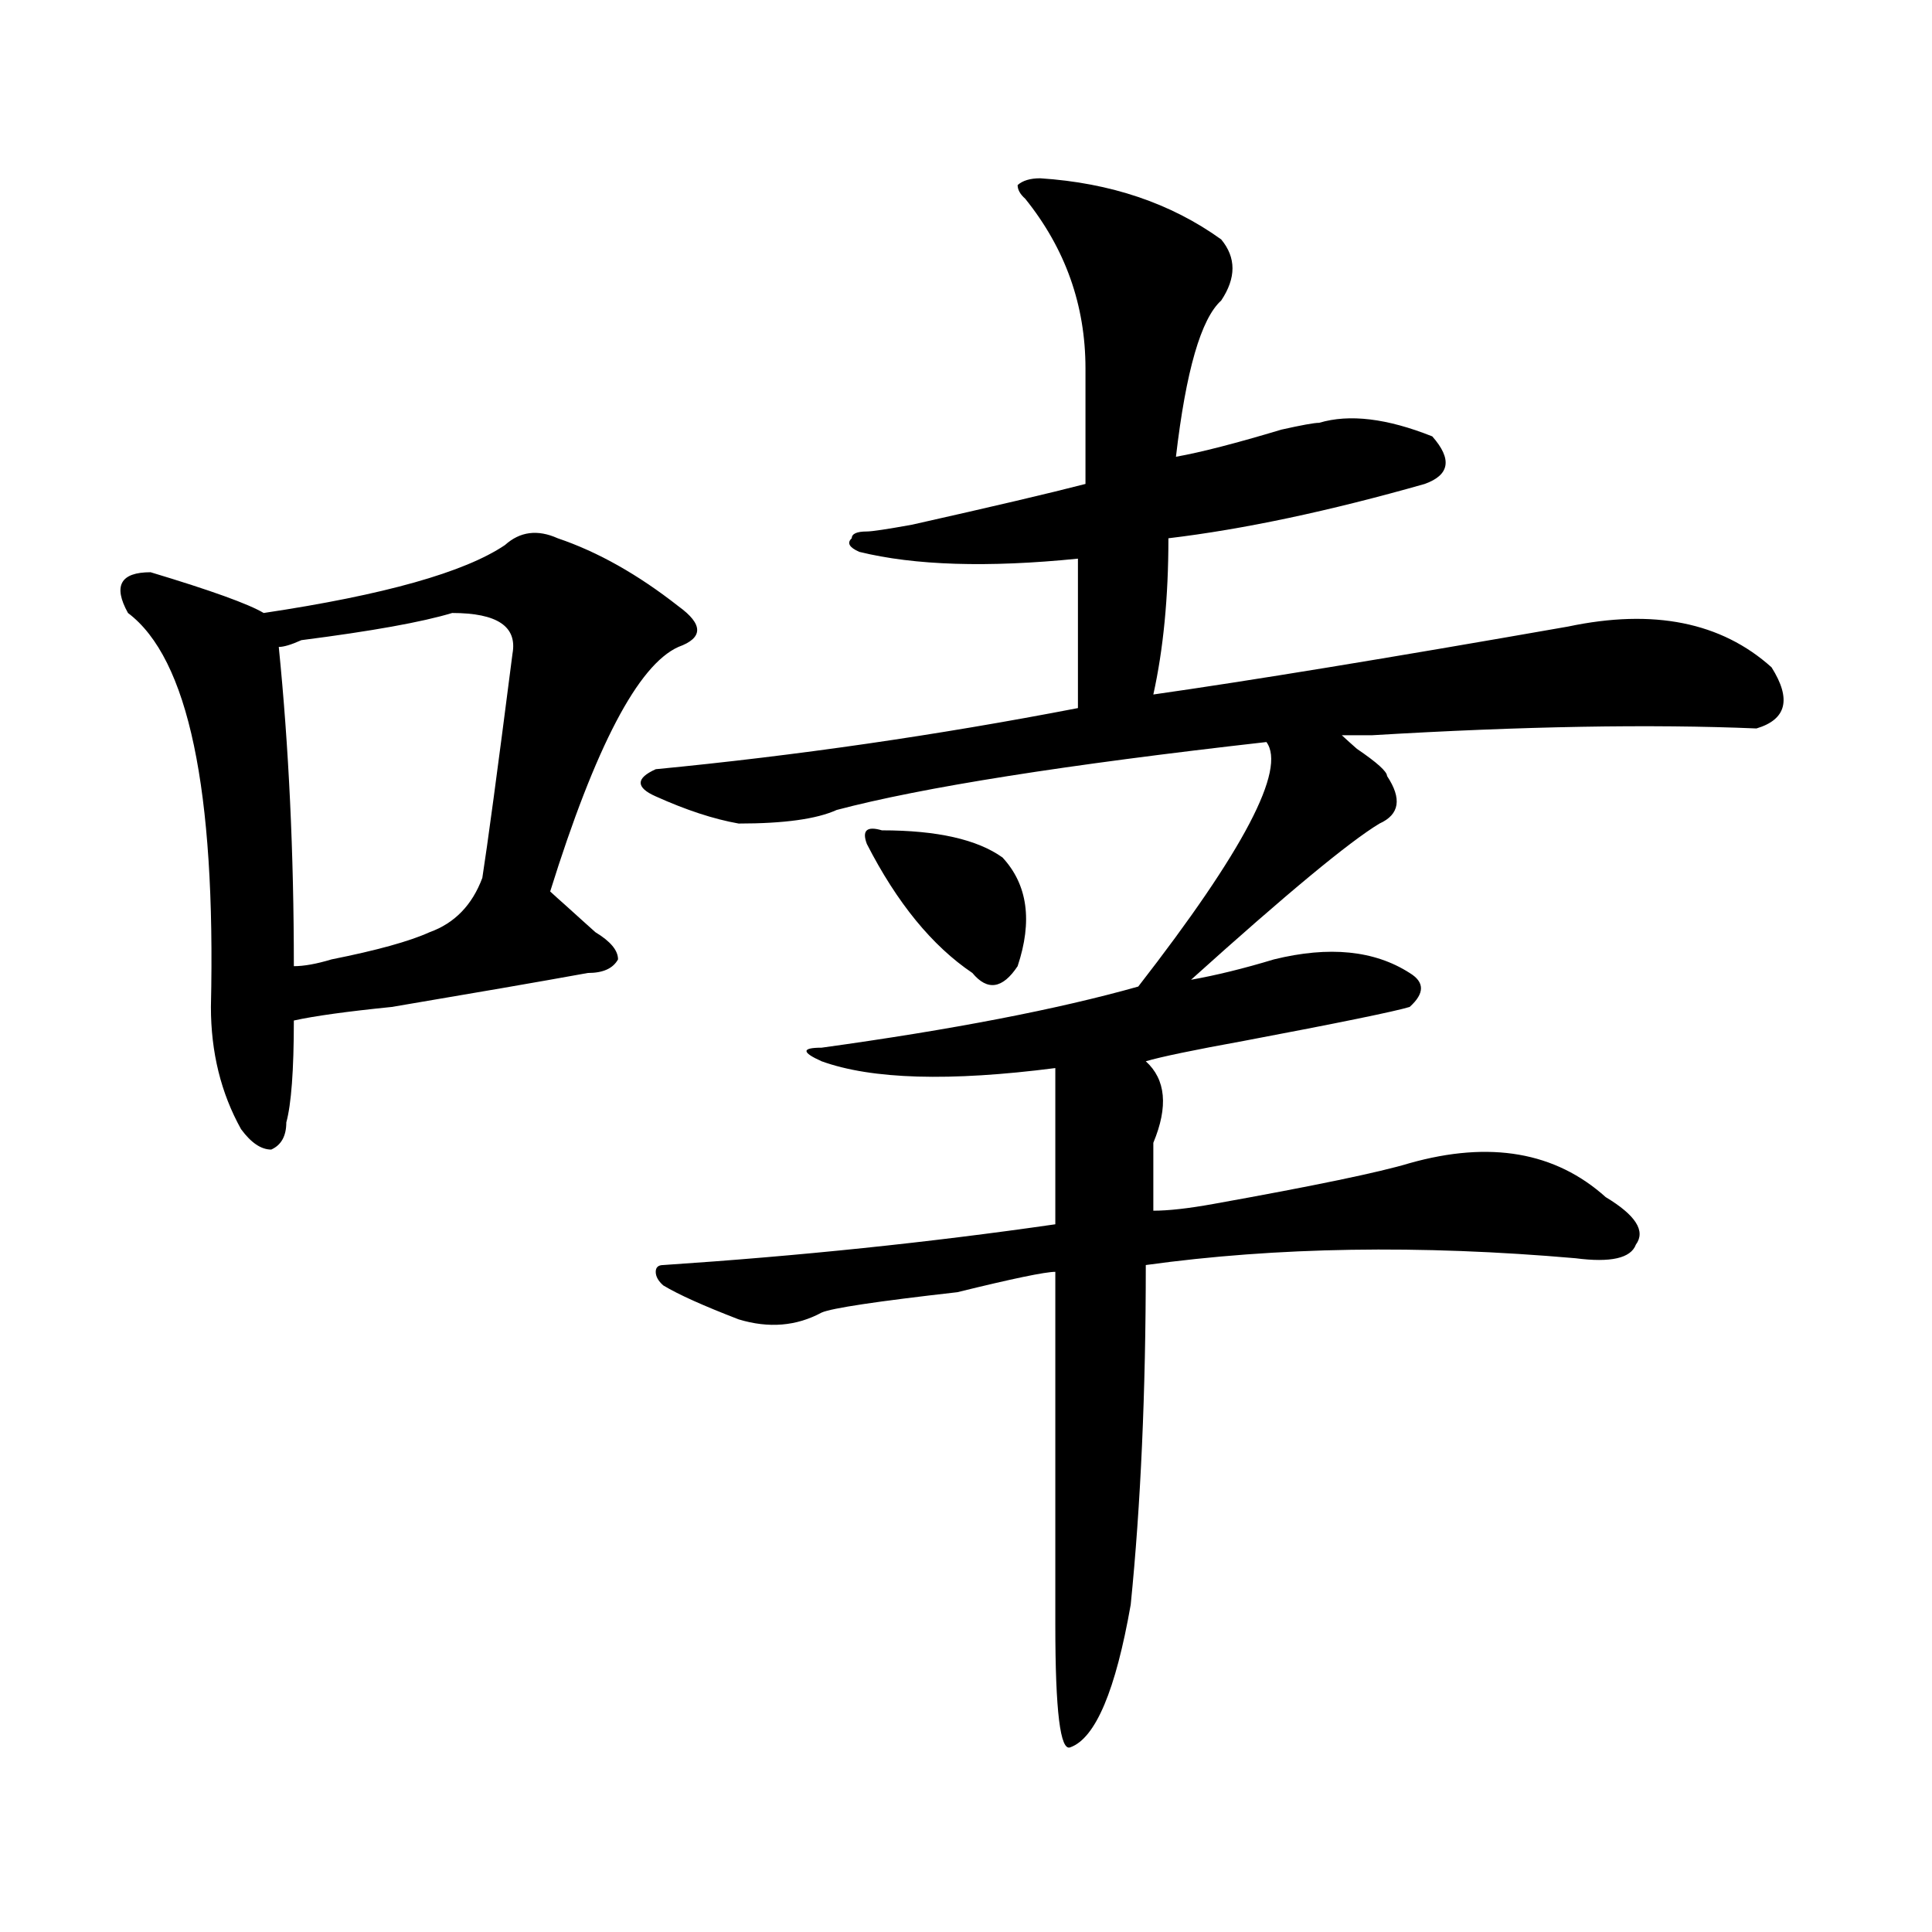
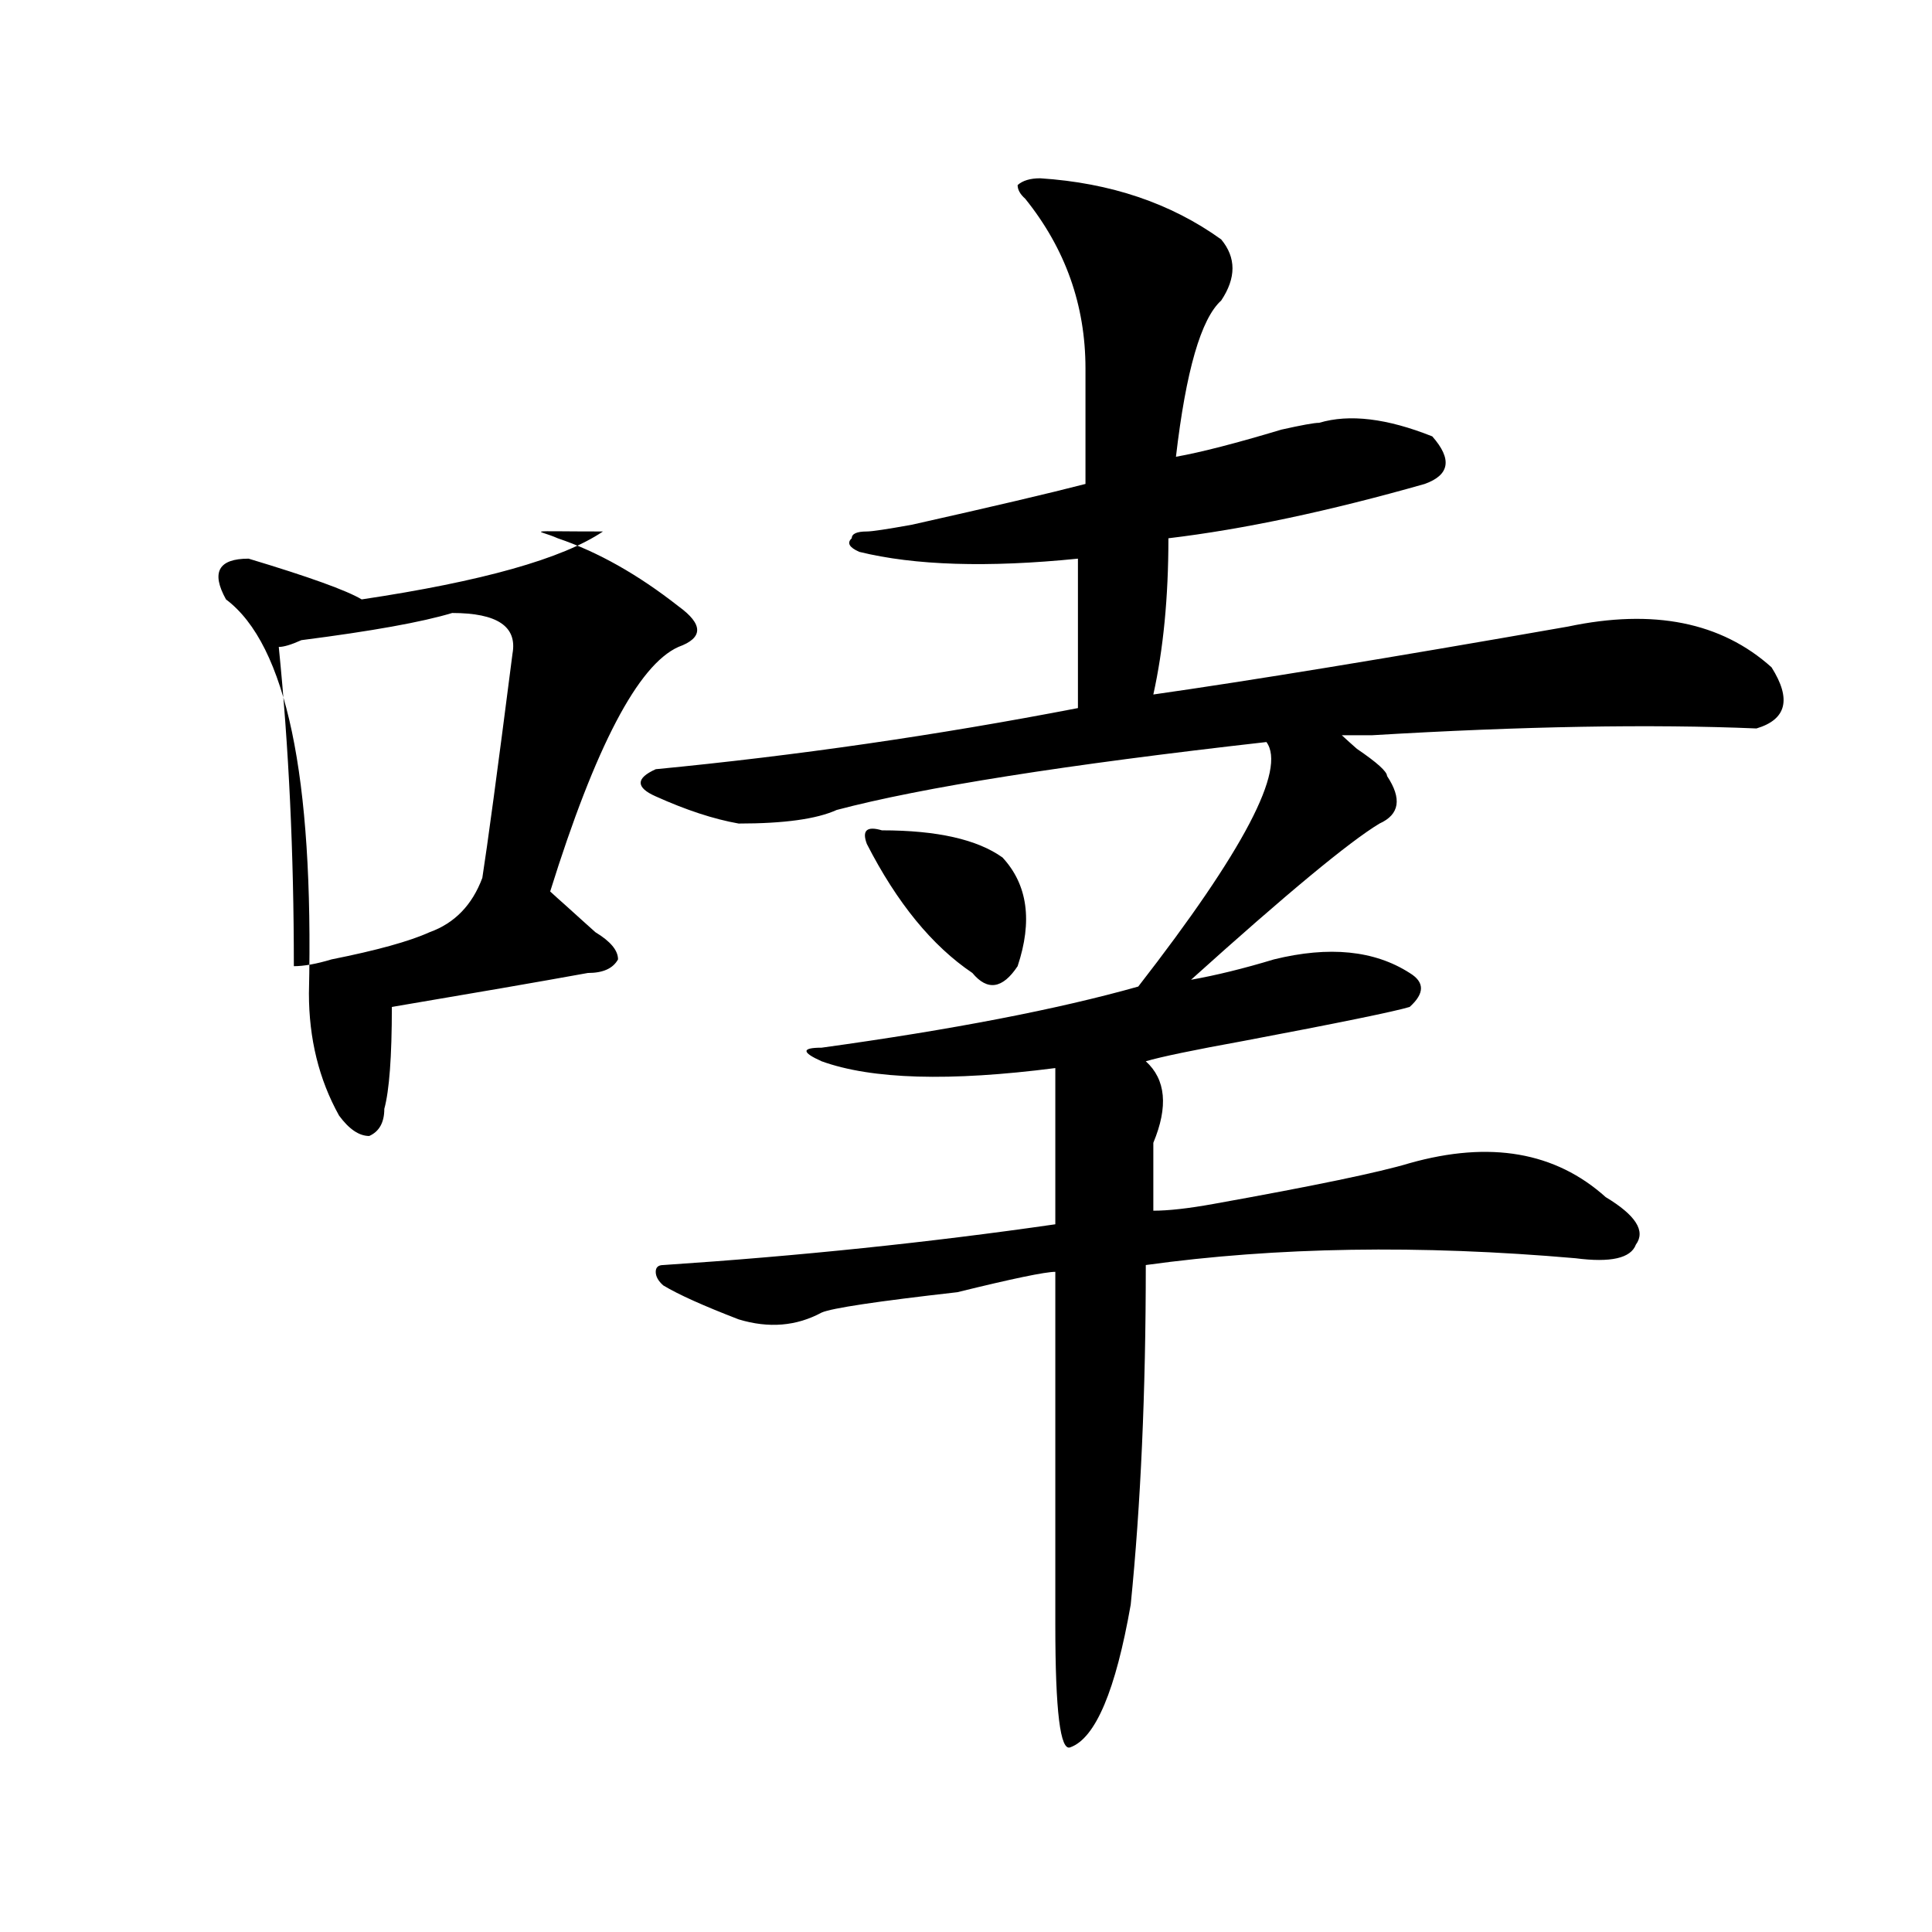
<svg xmlns="http://www.w3.org/2000/svg" version="1.1" id="图层_1" x="0px" y="0px" width="1000px" height="1000px" viewBox="0 0 1000 1000" enable-background="new 0 0 1000 1000" xml:space="preserve">
-   <path d="M288.676,278.609c20.792,7.031,41.585,18.787,62.438,35.156c12.987,9.394,12.987,16.425,0,21.094  c-20.853,9.394-42.926,51.581-66.34,126.563c2.562,2.362,5.183,4.725,7.805,7.031c7.805,7.031,12.987,11.756,15.609,14.063  c7.805,4.725,11.707,9.394,11.707,14.063c-2.622,4.725-7.805,7.031-15.609,7.031c-26.036,4.725-59.876,10.547-101.461,17.578  c-23.414,2.362-40.364,4.725-50.73,7.031c0,25.818-1.341,43.396-3.902,52.734c0,7.031-2.622,11.756-7.805,14.063  c-5.243,0-10.427-3.516-15.609-10.547c-10.427-18.731-15.609-39.825-15.609-63.281c2.562-112.5-11.707-180.45-42.926-203.906  c-7.805-14.063-3.902-21.094,11.707-21.094c31.219,9.394,50.73,16.425,58.535,21.094c62.438-9.338,104.022-21.094,124.875-35.156  C269.164,275.094,278.249,273.94,288.676,278.609z M234.043,317.281c-15.609,4.725-41.646,9.394-78.047,14.063  c-5.243,2.362-9.146,3.516-11.707,3.516c5.183,51.581,7.805,106.678,7.805,165.234c5.183,0,11.707-1.153,19.512-3.516  c23.414-4.669,40.304-9.338,50.73-14.063c12.987-4.669,22.073-14.063,27.316-28.125c2.562-16.369,7.805-55.041,15.609-116.016  C267.823,324.313,257.457,317.281,234.043,317.281z M538.426,92.281c36.401,2.362,67.62,12.909,93.656,31.641  c7.805,9.394,7.805,19.94,0,31.641c-10.427,9.394-18.231,36.365-23.414,80.859c12.987-2.307,31.219-7.031,54.633-14.063  c10.366-2.307,16.89-3.516,19.512-3.516c15.609-4.669,35.121-2.307,58.535,7.031c10.366,11.756,9.085,19.94-3.902,24.609  c-49.45,14.063-93.656,23.456-132.68,28.125c0,30.487-2.622,57.459-7.805,80.859c49.39-7.031,120.973-18.731,214.629-35.156  c44.206-9.338,79.327-2.307,105.363,21.094c10.366,16.425,7.805,26.972-7.805,31.641c-54.633-2.307-120.973-1.153-199.02,3.516  c2.562,0-2.622,0-15.609,0c2.562,2.362,5.183,4.725,7.805,7.031c10.366,7.031,15.609,11.756,15.609,14.063  c7.805,11.756,6.464,19.94-3.902,24.609c-15.609,9.394-48.169,36.365-97.559,80.859c12.987-2.307,27.316-5.822,42.926-10.547  c28.597-7.031,52.011-4.669,70.242,7.031c7.805,4.725,7.805,10.547,0,17.578c-7.805,2.362-36.462,8.24-85.852,17.578  c-26.036,4.725-42.926,8.24-50.73,10.547c10.366,9.394,11.707,23.456,3.902,42.188c0,7.031,0,18.787,0,35.156  c7.805,0,18.171-1.153,31.219-3.516c52.011-9.338,85.852-16.369,101.461-21.094c41.585-11.7,75.425-5.822,101.461,17.578  c15.609,9.394,20.792,17.578,15.609,24.609c-2.622,7.031-13.048,9.394-31.219,7.031c-80.669-7.031-154.813-5.822-222.434,3.516  c0,65.644-2.622,124.256-7.805,175.781c-7.805,44.494-18.231,69.104-31.219,73.828c-5.243,2.307-7.805-18.787-7.805-63.281  c0-39.825,0-100.744,0-182.813c-5.243,0-22.134,3.516-50.73,10.547c-41.646,4.725-65.06,8.24-70.242,10.547  c-13.048,7.031-27.316,8.24-42.926,3.516c-18.231-7.031-31.219-12.854-39.023-17.578c-2.622-2.307-3.902-4.669-3.902-7.031  c0-2.307,1.28-3.516,3.902-3.516c70.242-4.669,137.862-11.7,202.922-21.094c0-35.156,0-62.072,0-80.859  c-54.633,7.031-94.997,5.878-120.973-3.516c-10.427-4.669-10.427-7.031,0-7.031c67.62-9.338,122.253-19.885,163.898-31.641  c54.633-70.313,76.706-112.5,66.34-126.563c-104.083,11.756-178.228,23.456-222.434,35.156c-10.427,4.725-27.316,7.031-50.73,7.031  c-13.048-2.307-27.316-7.031-42.926-14.063c-5.243-2.307-7.805-4.669-7.805-7.031c0-2.307,2.562-4.669,7.805-7.031  c72.804-7.031,145.667-17.578,218.531-31.641c0-30.432,0-56.25,0-77.344c-46.828,4.725-84.571,3.516-113.168-3.516  c-5.243-2.307-6.524-4.669-3.902-7.031c0-2.307,2.562-3.516,7.805-3.516c2.562,0,10.366-1.153,23.414-3.516  c41.585-9.338,71.522-16.369,89.754-21.094c0-23.4,0-43.341,0-59.766c0-32.794-10.427-62.072-31.219-87.891  c-2.622-2.307-3.902-4.669-3.902-7.031C529.28,93.49,533.183,92.281,538.426,92.281z M456.477,429.781  c28.597,0,49.39,4.725,62.438,14.063c12.987,14.063,15.609,32.85,7.805,56.25c-7.805,11.756-15.609,12.909-23.414,3.516  c-20.853-14.063-39.023-36.31-54.633-66.797C446.05,429.781,448.672,427.475,456.477,429.781z" />
+   <path d="M288.676,278.609c20.792,7.031,41.585,18.787,62.438,35.156c12.987,9.394,12.987,16.425,0,21.094  c-20.853,9.394-42.926,51.581-66.34,126.563c2.562,2.362,5.183,4.725,7.805,7.031c7.805,7.031,12.987,11.756,15.609,14.063  c7.805,4.725,11.707,9.394,11.707,14.063c-2.622,4.725-7.805,7.031-15.609,7.031c-26.036,4.725-59.876,10.547-101.461,17.578  c0,25.818-1.341,43.396-3.902,52.734c0,7.031-2.622,11.756-7.805,14.063  c-5.243,0-10.427-3.516-15.609-10.547c-10.427-18.731-15.609-39.825-15.609-63.281c2.562-112.5-11.707-180.45-42.926-203.906  c-7.805-14.063-3.902-21.094,11.707-21.094c31.219,9.394,50.73,16.425,58.535,21.094c62.438-9.338,104.022-21.094,124.875-35.156  C269.164,275.094,278.249,273.94,288.676,278.609z M234.043,317.281c-15.609,4.725-41.646,9.394-78.047,14.063  c-5.243,2.362-9.146,3.516-11.707,3.516c5.183,51.581,7.805,106.678,7.805,165.234c5.183,0,11.707-1.153,19.512-3.516  c23.414-4.669,40.304-9.338,50.73-14.063c12.987-4.669,22.073-14.063,27.316-28.125c2.562-16.369,7.805-55.041,15.609-116.016  C267.823,324.313,257.457,317.281,234.043,317.281z M538.426,92.281c36.401,2.362,67.62,12.909,93.656,31.641  c7.805,9.394,7.805,19.94,0,31.641c-10.427,9.394-18.231,36.365-23.414,80.859c12.987-2.307,31.219-7.031,54.633-14.063  c10.366-2.307,16.89-3.516,19.512-3.516c15.609-4.669,35.121-2.307,58.535,7.031c10.366,11.756,9.085,19.94-3.902,24.609  c-49.45,14.063-93.656,23.456-132.68,28.125c0,30.487-2.622,57.459-7.805,80.859c49.39-7.031,120.973-18.731,214.629-35.156  c44.206-9.338,79.327-2.307,105.363,21.094c10.366,16.425,7.805,26.972-7.805,31.641c-54.633-2.307-120.973-1.153-199.02,3.516  c2.562,0-2.622,0-15.609,0c2.562,2.362,5.183,4.725,7.805,7.031c10.366,7.031,15.609,11.756,15.609,14.063  c7.805,11.756,6.464,19.94-3.902,24.609c-15.609,9.394-48.169,36.365-97.559,80.859c12.987-2.307,27.316-5.822,42.926-10.547  c28.597-7.031,52.011-4.669,70.242,7.031c7.805,4.725,7.805,10.547,0,17.578c-7.805,2.362-36.462,8.24-85.852,17.578  c-26.036,4.725-42.926,8.24-50.73,10.547c10.366,9.394,11.707,23.456,3.902,42.188c0,7.031,0,18.787,0,35.156  c7.805,0,18.171-1.153,31.219-3.516c52.011-9.338,85.852-16.369,101.461-21.094c41.585-11.7,75.425-5.822,101.461,17.578  c15.609,9.394,20.792,17.578,15.609,24.609c-2.622,7.031-13.048,9.394-31.219,7.031c-80.669-7.031-154.813-5.822-222.434,3.516  c0,65.644-2.622,124.256-7.805,175.781c-7.805,44.494-18.231,69.104-31.219,73.828c-5.243,2.307-7.805-18.787-7.805-63.281  c0-39.825,0-100.744,0-182.813c-5.243,0-22.134,3.516-50.73,10.547c-41.646,4.725-65.06,8.24-70.242,10.547  c-13.048,7.031-27.316,8.24-42.926,3.516c-18.231-7.031-31.219-12.854-39.023-17.578c-2.622-2.307-3.902-4.669-3.902-7.031  c0-2.307,1.28-3.516,3.902-3.516c70.242-4.669,137.862-11.7,202.922-21.094c0-35.156,0-62.072,0-80.859  c-54.633,7.031-94.997,5.878-120.973-3.516c-10.427-4.669-10.427-7.031,0-7.031c67.62-9.338,122.253-19.885,163.898-31.641  c54.633-70.313,76.706-112.5,66.34-126.563c-104.083,11.756-178.228,23.456-222.434,35.156c-10.427,4.725-27.316,7.031-50.73,7.031  c-13.048-2.307-27.316-7.031-42.926-14.063c-5.243-2.307-7.805-4.669-7.805-7.031c0-2.307,2.562-4.669,7.805-7.031  c72.804-7.031,145.667-17.578,218.531-31.641c0-30.432,0-56.25,0-77.344c-46.828,4.725-84.571,3.516-113.168-3.516  c-5.243-2.307-6.524-4.669-3.902-7.031c0-2.307,2.562-3.516,7.805-3.516c2.562,0,10.366-1.153,23.414-3.516  c41.585-9.338,71.522-16.369,89.754-21.094c0-23.4,0-43.341,0-59.766c0-32.794-10.427-62.072-31.219-87.891  c-2.622-2.307-3.902-4.669-3.902-7.031C529.28,93.49,533.183,92.281,538.426,92.281z M456.477,429.781  c28.597,0,49.39,4.725,62.438,14.063c12.987,14.063,15.609,32.85,7.805,56.25c-7.805,11.756-15.609,12.909-23.414,3.516  c-20.853-14.063-39.023-36.31-54.633-66.797C446.05,429.781,448.672,427.475,456.477,429.781z" />
</svg>